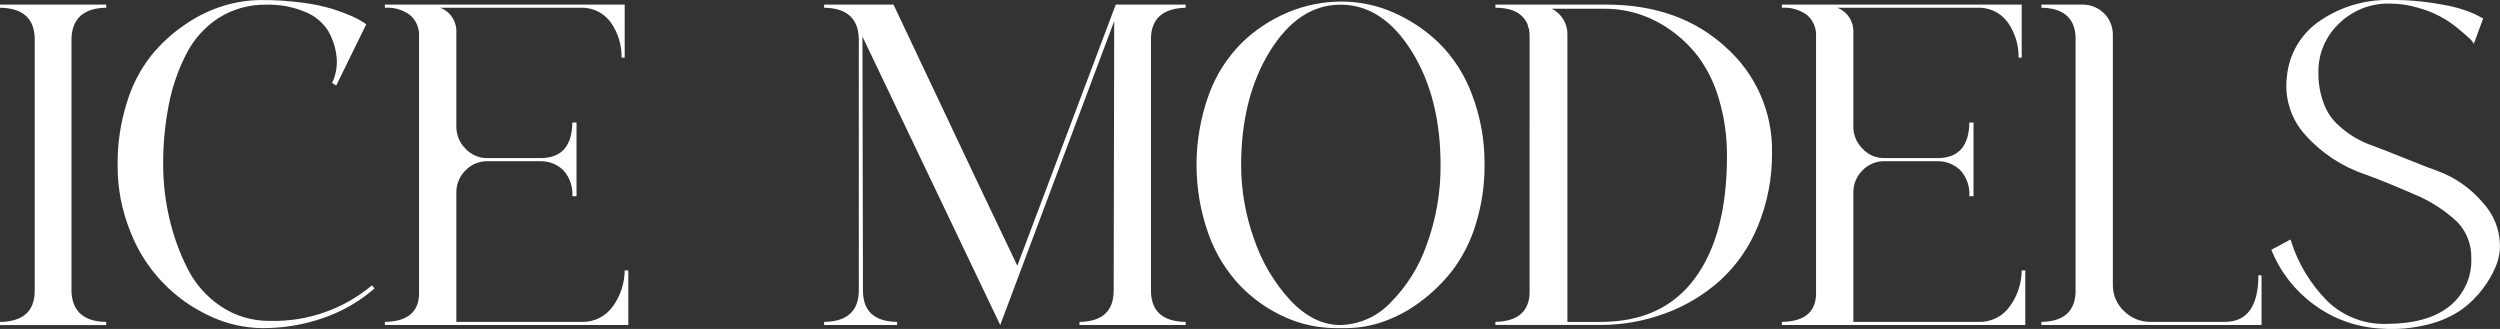
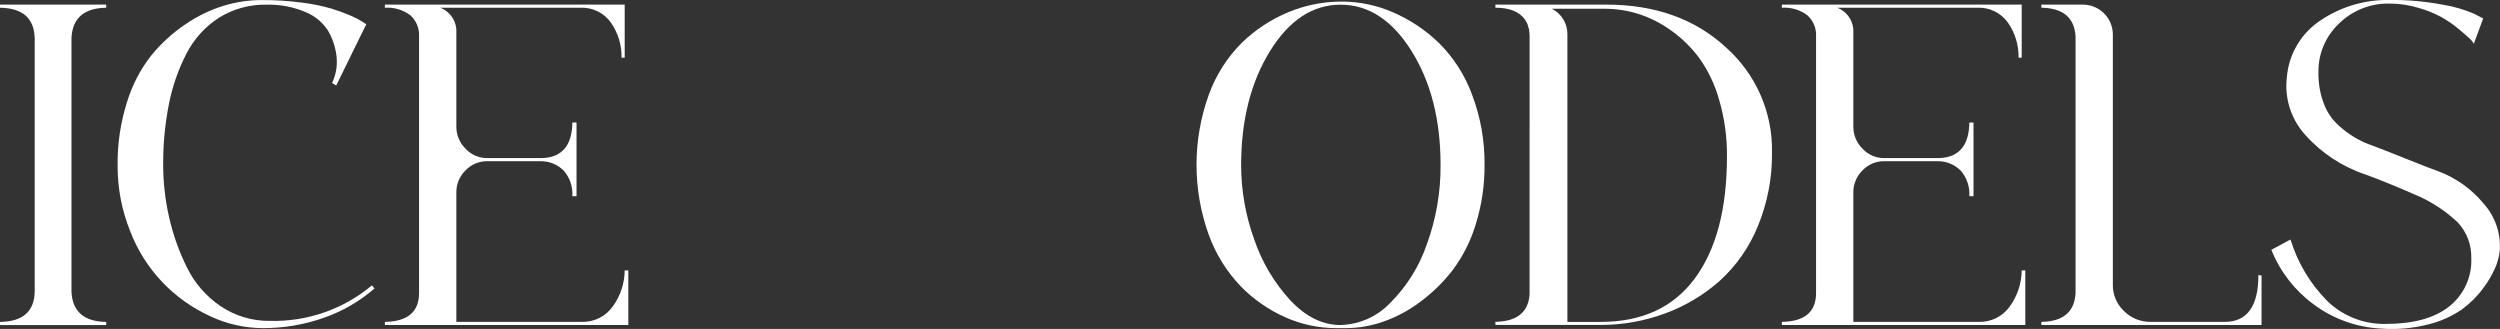
<svg xmlns="http://www.w3.org/2000/svg" width="380" height="50" viewBox="0 0 380 50" fill="none">
  <rect x="0" y="0" width="380" height="50" fill="#333333" stroke="none" />
  <path d="M16.142 1.175C12.786 1.227 11.027 2.741 10.867 5.717V44.393C11.025 47.368 12.784 48.882 16.142 48.935V49.407H0V48.935C3.465 48.882 5.223 47.343 5.275 44.316V5.873C5.223 2.794 3.464 1.229 0 1.175V0.703H16.142V1.175Z" fill="white" />
  <path d="M56.534 43.372L56.927 43.844C54.665 45.809 52.046 47.324 49.21 48.307C46.228 49.359 43.084 49.889 39.92 49.873C37.169 49.858 34.455 49.243 31.969 48.073C26.376 45.529 22.01 40.906 19.809 35.196C18.514 31.999 17.858 28.582 17.878 25.137C17.837 21.886 18.316 18.649 19.296 15.547C20.075 12.965 21.329 10.549 22.996 8.423C24.486 6.6 26.237 5.004 28.192 3.686C29.979 2.456 31.944 1.505 34.02 0.867C35.857 0.309 37.767 0.019 39.688 0.007C41.768 -0.004 43.847 0.126 45.909 0.398C47.454 0.587 48.981 0.901 50.475 1.337C51.479 1.646 52.464 2.012 53.426 2.433C54.043 2.695 54.636 3.009 55.198 3.373L55.673 3.686L51.105 13.001L50.475 12.61C51.093 11.32 51.324 9.879 51.14 8.462C50.974 7.108 50.531 5.803 49.84 4.626C49.007 3.352 47.796 2.367 46.375 1.807C44.533 1.035 42.547 0.661 40.548 0.71C37.976 0.652 35.444 1.346 33.265 2.706C31.172 4.058 29.475 5.935 28.344 8.147C27.089 10.578 26.188 13.175 25.668 15.858C25.073 18.888 24.783 21.969 24.803 25.056C24.806 27.743 25.11 30.421 25.709 33.041C26.305 35.684 27.217 38.246 28.426 40.673C29.583 43.043 31.348 45.068 33.544 46.544C35.748 48.032 38.359 48.81 41.023 48.775C46.685 48.925 52.205 47.003 56.535 43.373L56.534 43.372Z" fill="white" />
  <path d="M63.697 18.708V5.558C63.734 4.951 63.633 4.344 63.401 3.781C63.169 3.218 62.813 2.715 62.358 2.309C61.249 1.485 59.881 1.083 58.5 1.175V0.703H94.953V8.767H94.478C94.519 6.867 93.953 5.004 92.863 3.443C92.34 2.702 91.635 2.104 90.815 1.708C89.996 1.311 89.088 1.128 88.178 1.176H66.924C67.675 1.469 68.316 1.989 68.754 2.663C69.192 3.338 69.406 4.132 69.365 4.934V19.258C69.364 19.876 69.484 20.487 69.721 21.058C69.957 21.629 70.305 22.147 70.744 22.584C71.166 23.048 71.683 23.416 72.259 23.666C72.836 23.915 73.46 24.04 74.088 24.031H82.278C85.373 23.981 86.948 22.18 87.002 18.628H87.633V29.823H87C87.09 28.413 86.624 27.024 85.7 25.95C85.244 25.487 84.699 25.12 84.097 24.871C83.495 24.622 82.849 24.497 82.197 24.503H74.087C73.461 24.493 72.84 24.613 72.264 24.856C71.688 25.099 71.17 25.458 70.742 25.912C70.297 26.353 69.946 26.878 69.709 27.456C69.472 28.035 69.355 28.654 69.363 29.279V48.926H88.417C89.339 48.956 90.254 48.757 91.079 48.347C91.904 47.937 92.613 47.329 93.142 46.578C94.305 44.984 94.938 43.068 94.952 41.099H95.504V49.397H58.5V48.924C61.965 48.872 63.697 47.41 63.697 44.539V18.708Z" fill="white" />
-   <path d="M180.223 1.175C176.705 1.28 174.947 2.872 174.947 5.951V44.154C174.947 47.284 176.706 48.876 180.223 48.93V49.402H164.082V48.93C167.547 48.878 169.279 47.286 169.279 44.154L169.358 3.212L152.035 49.402L131.092 5.56L131.171 44.312C131.224 47.339 132.956 48.879 136.368 48.93V49.402H125.265V48.93C128.73 48.878 130.489 47.312 130.54 44.232V5.949C130.488 2.819 128.729 1.227 125.265 1.173V0.701H135.816C145.894 22.049 152.167 35.279 154.634 40.392L169.593 0.704H180.223V1.175Z" fill="white" />
  <path d="M203.922 0.236C206.62 0.241 209.287 0.8 211.756 1.879C214.342 3.002 216.703 4.58 218.724 6.538C220.962 8.762 222.68 11.448 223.759 14.406C225.049 17.808 225.69 21.418 225.65 25.053C225.675 28.119 225.224 31.169 224.311 34.097C223.555 36.622 222.355 38.994 220.768 41.104C219.337 42.946 217.654 44.579 215.768 45.958C214.058 47.235 212.158 48.239 210.137 48.934C208.389 49.535 206.554 49.853 204.704 49.873H203.052C200.406 49.869 197.79 49.309 195.376 48.231C192.84 47.105 190.542 45.511 188.605 43.533C186.444 41.277 184.782 38.597 183.723 35.665C181.241 28.766 181.255 21.223 183.761 14.332C184.841 11.375 186.559 8.689 188.796 6.464C190.832 4.497 193.223 2.93 195.844 1.846C198.402 0.784 201.146 0.238 203.919 0.24L203.922 0.236ZM203.765 49.4C206.616 49.326 209.32 48.13 211.285 46.074C213.808 43.562 215.72 40.509 216.875 37.15C218.291 33.276 218.999 29.181 218.965 25.059C218.965 18.223 217.495 12.457 214.555 7.759C211.615 3.061 208.019 0.713 203.768 0.713C199.517 0.713 195.934 3.075 193.021 7.798C190.108 12.521 188.651 18.301 188.651 25.138C188.66 28.954 189.326 32.74 190.62 36.333C191.781 39.787 193.658 42.961 196.13 45.648C198.491 48.154 201.037 49.407 203.767 49.406L203.765 49.4Z" fill="white" />
  <path d="M232.5 18.789V5.558C232.502 5.217 232.476 4.876 232.421 4.54V4.383C232.423 4.372 232.422 4.361 232.418 4.351C232.415 4.341 232.409 4.332 232.401 4.324C232.394 4.317 232.384 4.311 232.374 4.308C232.364 4.304 232.353 4.303 232.342 4.305C232.302 4.093 232.249 3.883 232.184 3.677C232.108 3.48 232.002 3.295 231.869 3.129V3.051L231.791 2.973C230.951 1.776 229.455 1.176 227.302 1.172V0.7H244.152C251.552 0.7 257.6 2.853 262.297 7.159C264.564 9.164 266.368 11.633 267.584 14.396C268.801 17.16 269.401 20.153 269.344 23.169C269.391 26.991 268.668 30.785 267.217 34.325C265.945 37.481 263.982 40.316 261.469 42.624C259.031 44.803 256.199 46.502 253.123 47.63C249.95 48.809 246.589 49.406 243.203 49.392H227.3V48.919C230.292 48.867 231.998 47.693 232.418 45.396C232.465 45.138 232.491 44.876 232.496 44.614V18.789H232.5ZM243.286 48.929C249.586 48.929 254.362 46.725 257.616 42.317C260.87 37.909 262.498 31.737 262.498 23.803C262.529 20.89 262.131 17.989 261.316 15.191C260.678 12.888 259.639 10.714 258.245 8.768C257.024 7.136 255.549 5.709 253.875 4.541C252.363 3.463 250.689 2.631 248.914 2.075C247.32 1.588 245.661 1.338 243.993 1.332H235.884C236.619 1.705 237.231 2.279 237.65 2.986C238.068 3.693 238.275 4.504 238.246 5.324V48.93H243.281L243.286 48.929Z" fill="white" />
  <path d="M276.041 18.708V5.558C276.079 4.951 275.978 4.344 275.746 3.781C275.514 3.218 275.158 2.715 274.703 2.309C273.594 1.485 272.226 1.083 270.845 1.175V0.703H307.298V8.767H306.823C306.864 6.867 306.298 5.004 305.208 3.443C304.684 2.702 303.98 2.104 303.16 1.708C302.341 1.311 301.433 1.128 300.523 1.176H279.265C280.017 1.469 280.657 1.989 281.095 2.663C281.533 3.338 281.747 4.132 281.706 4.934V19.258C281.705 19.876 281.826 20.487 282.062 21.058C282.299 21.629 282.646 22.147 283.085 22.584C283.507 23.048 284.024 23.416 284.601 23.666C285.177 23.915 285.801 24.04 286.43 24.031H294.619C297.714 23.981 299.289 22.18 299.343 18.628H299.974V29.823H299.343C299.433 28.413 298.967 27.024 298.043 25.95C297.587 25.487 297.042 25.12 296.44 24.871C295.838 24.622 295.192 24.497 294.54 24.503H286.43C285.804 24.493 285.183 24.613 284.607 24.856C284.031 25.098 283.513 25.458 283.085 25.912C282.64 26.353 282.289 26.878 282.052 27.456C281.815 28.035 281.698 28.654 281.706 29.279V48.926H300.76C301.682 48.956 302.597 48.757 303.422 48.347C304.247 47.937 304.956 47.329 305.485 46.578C306.648 44.984 307.281 43.068 307.296 41.099H307.846V49.397H270.845V48.924C274.31 48.872 276.042 47.41 276.041 44.539V18.708Z" fill="white" />
  <path d="M343.28 41.806L343.755 41.884V49.399H310.289V48.927C313.596 48.875 315.328 47.413 315.486 44.542V5.558C315.327 2.69 313.595 1.228 310.289 1.173V0.701H316.588C317.799 0.702 318.96 1.18 319.816 2.031C320.672 2.883 321.153 4.037 321.154 5.241V43.289C321.142 44.035 321.286 44.775 321.577 45.462C321.869 46.15 322.301 46.769 322.847 47.281C323.377 47.812 324.009 48.231 324.706 48.514C325.403 48.796 326.149 48.936 326.902 48.925H338.16C341.573 48.925 343.278 46.55 343.278 41.801L343.28 41.806Z" fill="white" />
  <path d="M370.52 25.99C373.241 26.992 375.646 28.694 377.488 30.923C378.36 31.885 379.028 33.012 379.454 34.235C379.88 35.459 380.054 36.755 379.968 38.047C379.883 38.909 379.67 39.753 379.337 40.553C378.844 41.71 378.21 42.801 377.447 43.803C376.535 45.048 375.432 46.145 374.179 47.052C372.626 48.11 370.892 48.879 369.062 49.319C366.737 49.911 364.33 50.123 361.937 49.946C358.202 49.759 354.61 48.463 351.623 46.227C348.766 44.117 346.558 41.257 345.245 37.968L348.159 36.402C349.242 39.961 351.189 43.2 353.827 45.834C356.197 48.085 359.368 49.308 362.644 49.235C366.843 49.235 370.058 48.348 372.289 46.574C373.39 45.696 374.267 44.572 374.849 43.294C375.43 42.015 375.699 40.617 375.634 39.216C375.687 37.218 374.952 35.279 373.585 33.813C371.646 31.972 369.376 30.511 366.893 29.506C364.164 28.31 361.723 27.318 359.569 26.531C356.034 25.355 352.871 23.276 350.397 20.503C349.329 19.325 348.527 17.933 348.045 16.421C347.563 14.909 347.412 13.312 347.601 11.736C347.744 9.99 348.286 8.299 349.187 6.793C350.087 5.287 351.322 4.005 352.798 3.046C355.869 1.002 359.495 -0.064 363.191 -0.008C365.884 -0.034 368.574 0.202 371.221 0.698C372.901 0.962 374.542 1.435 376.103 2.107L377.442 2.811L376.024 6.647C375.877 6.385 375.691 6.148 375.472 5.941C375.209 5.681 374.657 5.199 373.818 4.494C372.029 2.955 369.917 1.832 367.637 1.206C366.222 0.769 364.748 0.546 363.267 0.545C361.833 0.506 360.407 0.756 359.074 1.281C357.741 1.806 356.529 2.594 355.512 3.599C354.511 4.546 353.719 5.689 353.183 6.955C352.648 8.221 352.382 9.584 352.401 10.957C352.368 12.601 352.649 14.235 353.229 15.775C353.705 17.051 354.488 18.193 355.509 19.101C356.994 20.466 358.751 21.507 360.666 22.154C361.4 22.416 363.067 23.069 365.666 24.112C368.265 25.154 369.88 25.781 370.511 25.99H370.52Z" fill="white" />
</svg>